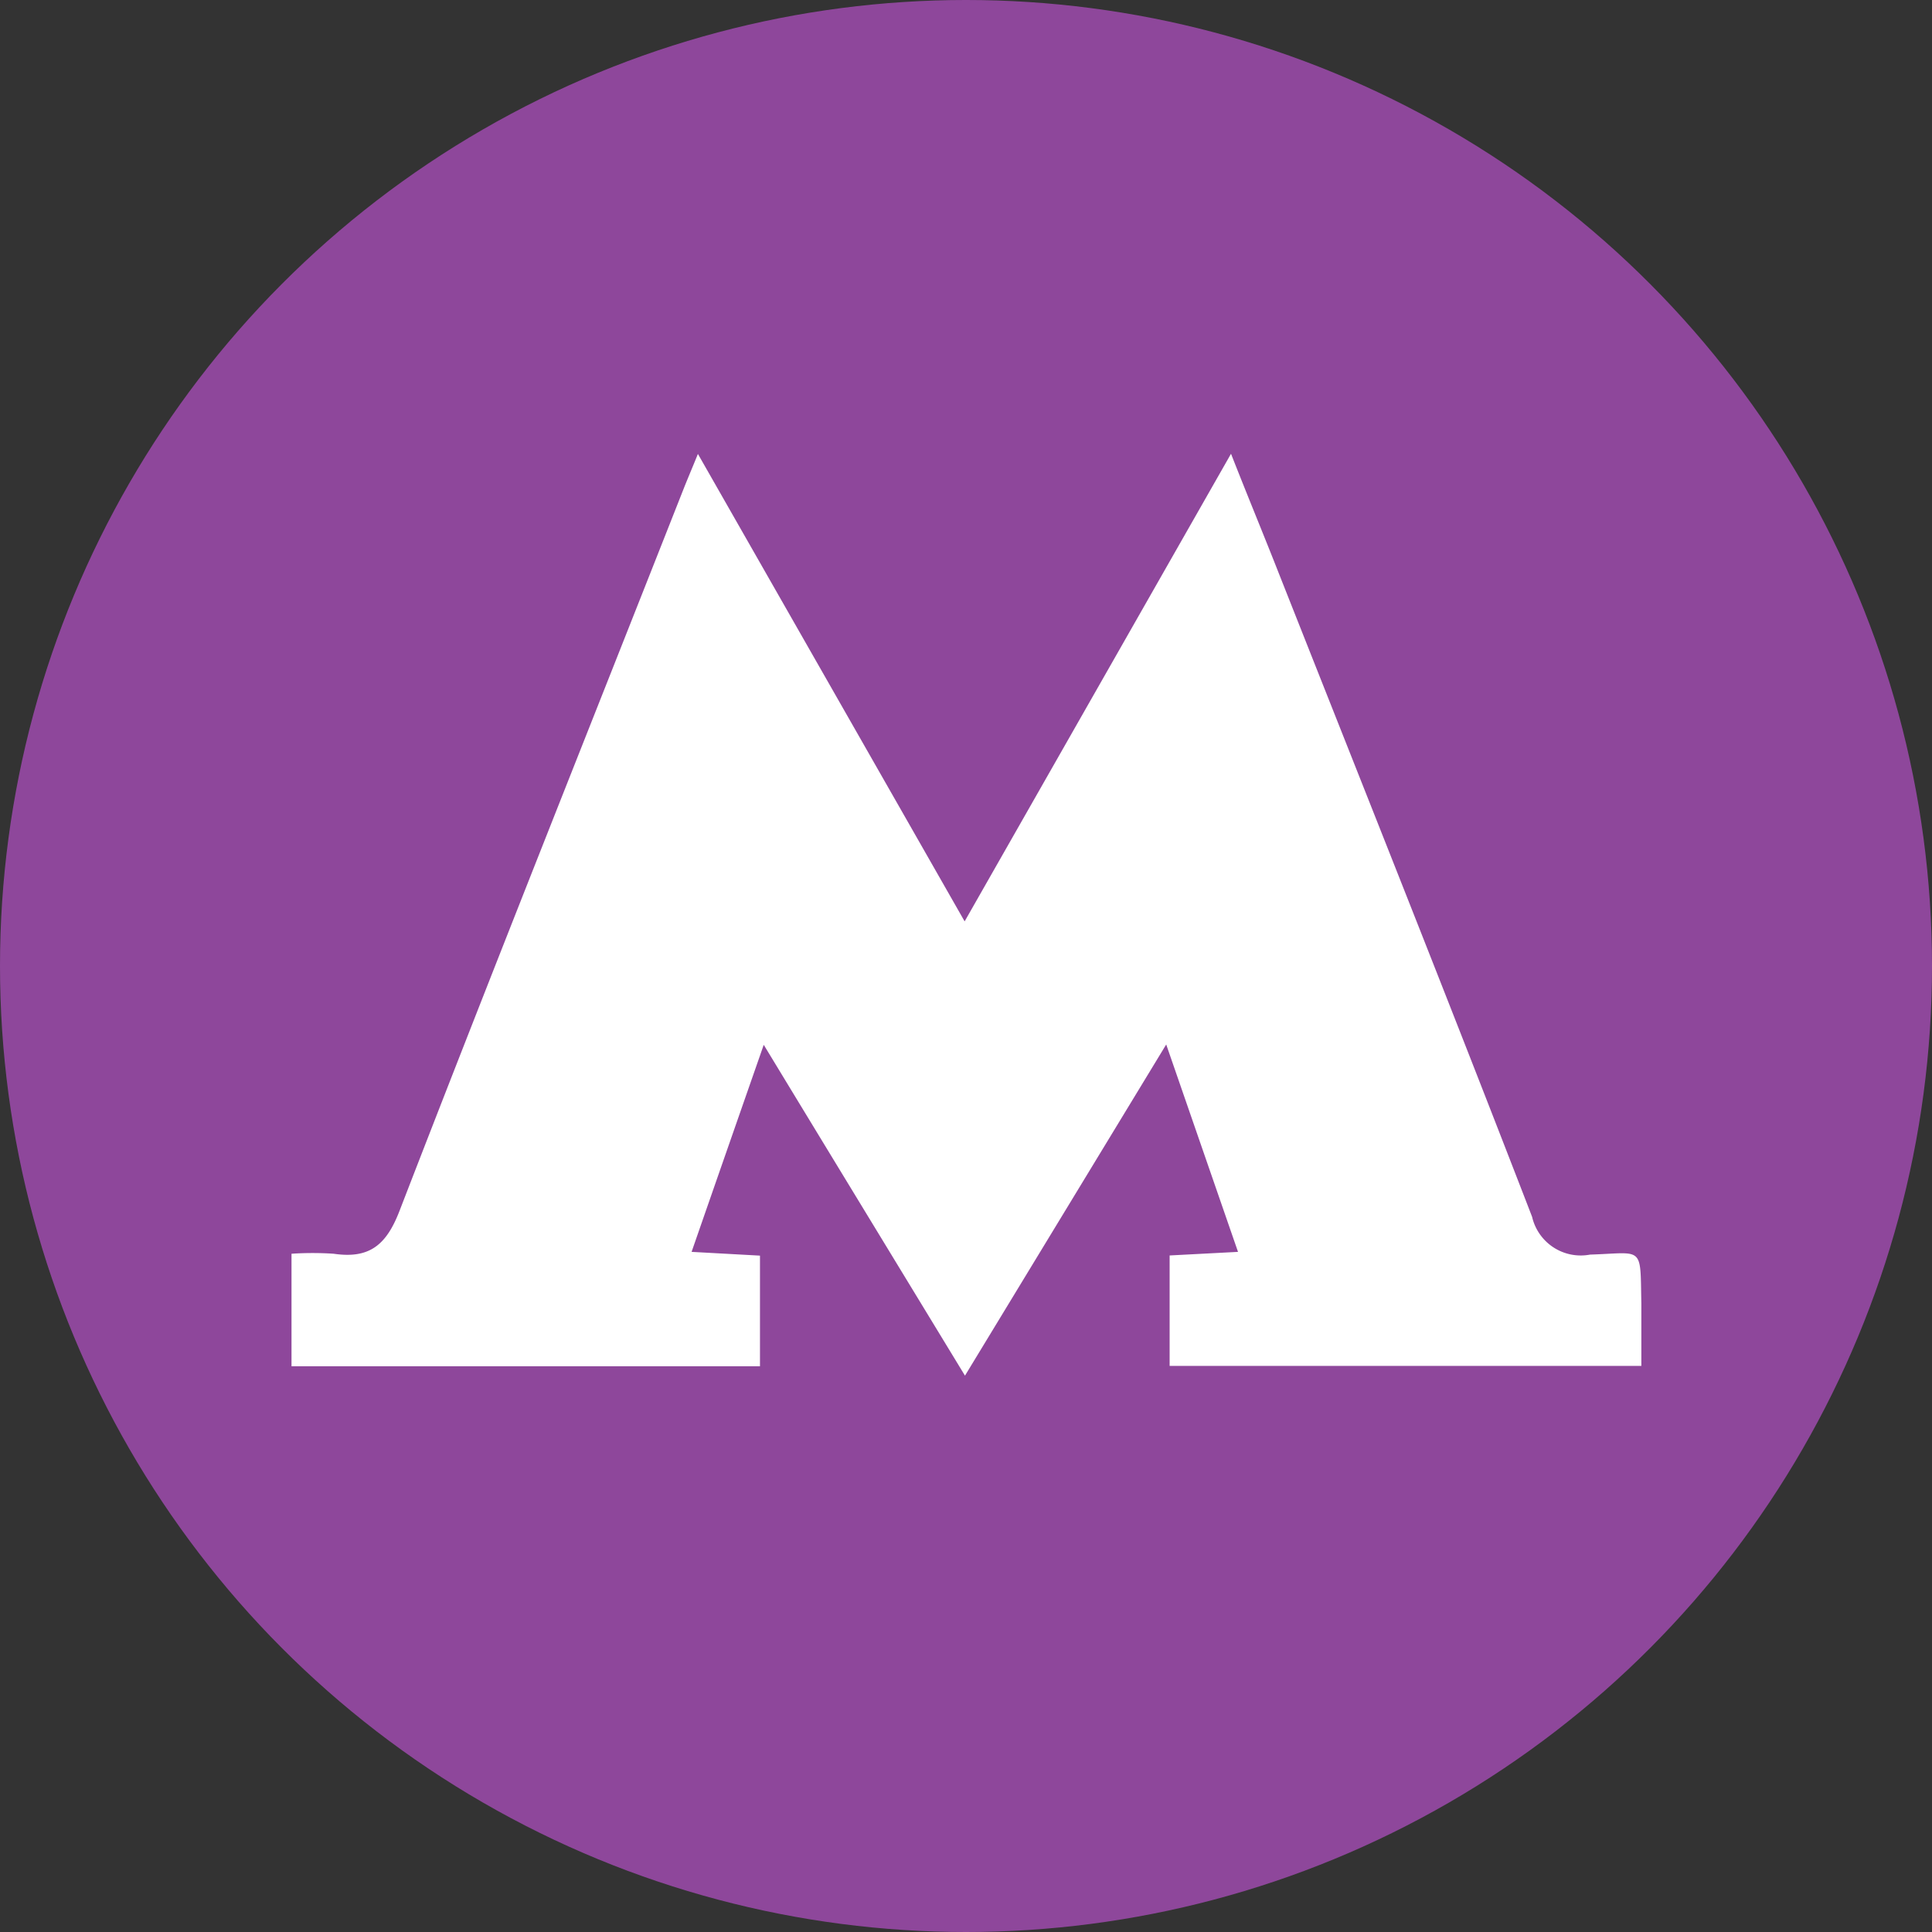
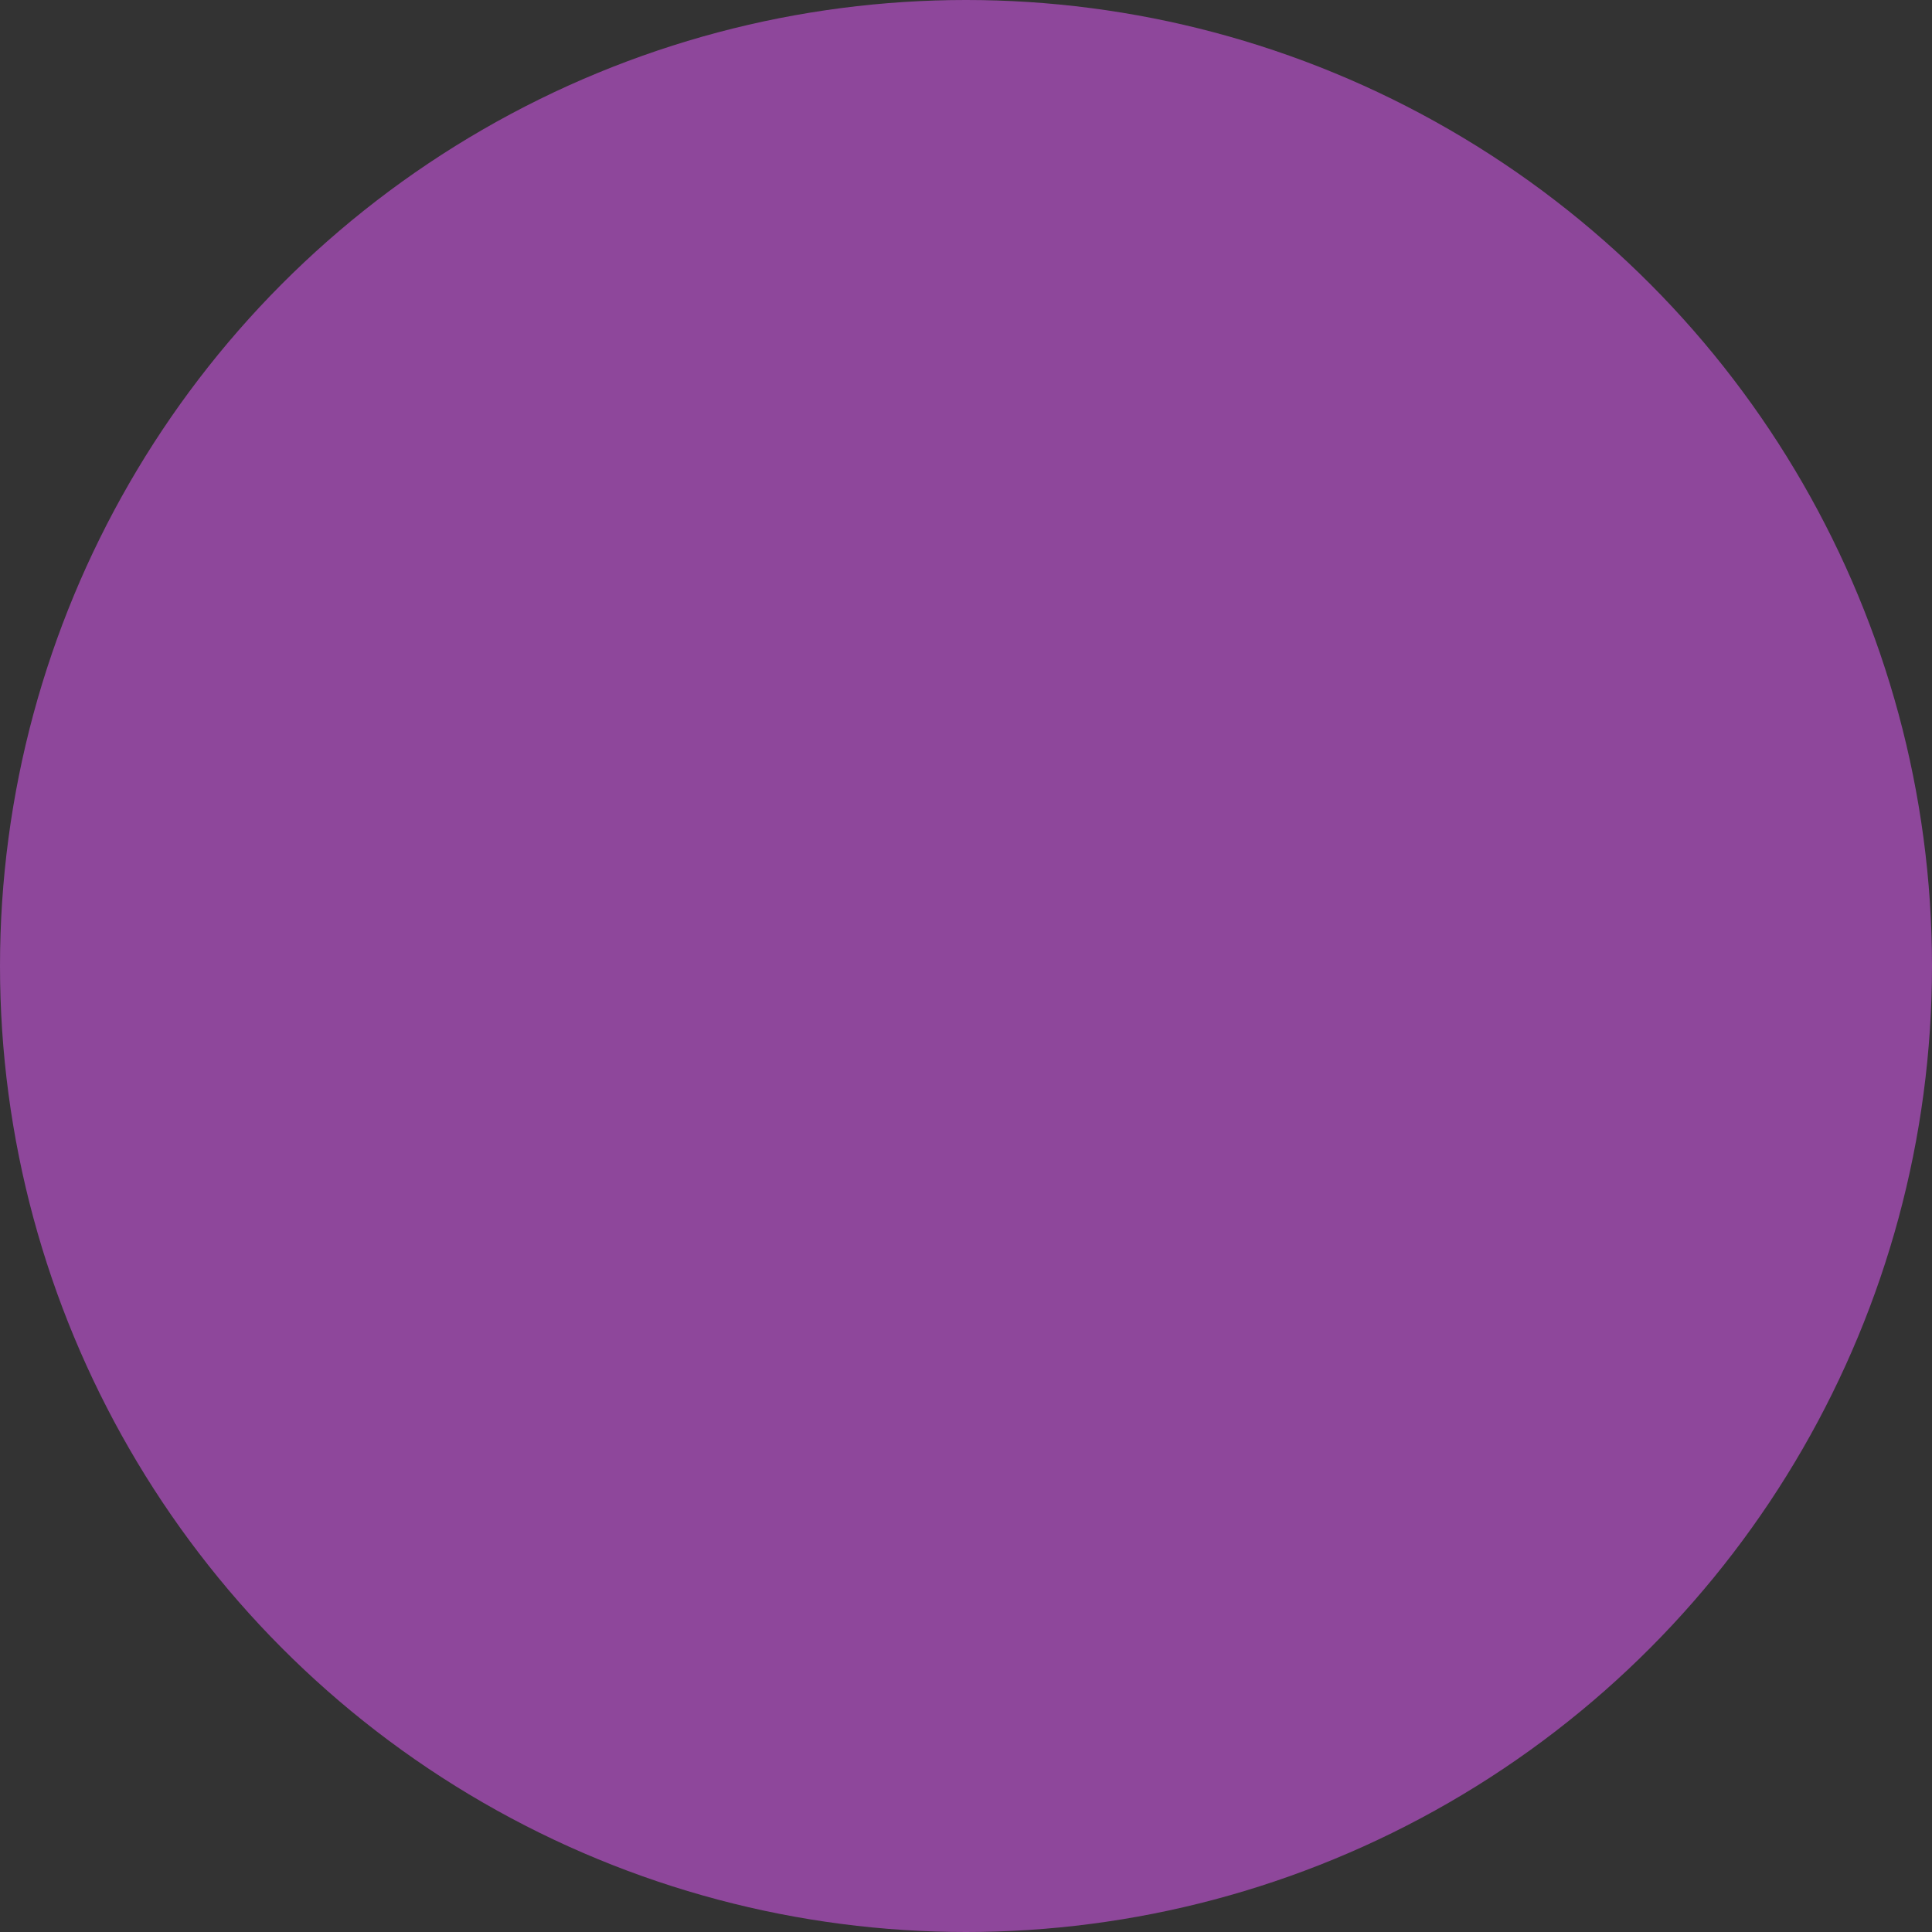
<svg xmlns="http://www.w3.org/2000/svg" viewBox="0 0 113 113">
  <rect x="0" y="0" width="113" height="113" fill="#333333" stroke="none" />
  <defs>
    <style>.cls-1{fill:#8e479b;}.cls-2{fill:#fff;}</style>
  </defs>
  <title>м фиол</title>
  <g id="Слой_2" data-name="Слой 2">
    <g id="Слой_1-2" data-name="Слой 1">
      <circle class="cls-1" cx="56.5" cy="56.5" r="56.5" />
-       <path class="cls-2" d="M68.21,61.09,56.44,80.46c-3.9-6.41-7.69-12.63-11.77-19.35-1.49,4.27-2.82,8.08-4.22,12.11l4,.22v6.47H17.05V73.33a18.39,18.39,0,0,1,2.47,0c2.05.3,3.06-.47,3.84-2.49C28.82,56.72,34.44,42.65,40,28.55c.23-.58.48-1.16.82-2l15.6,27.34L72,26.54c1,2.55,1.94,4.81,2.83,7.08,4.95,12.51,9.93,25,14.78,37.55A2.92,2.92,0,0,0,93,73.38c3.16-.1,2.93-.57,3,2.85,0,1.17,0,2.35,0,3.66H68.41V73.43l4-.21Z" />
    </g>
  </g>
</svg>